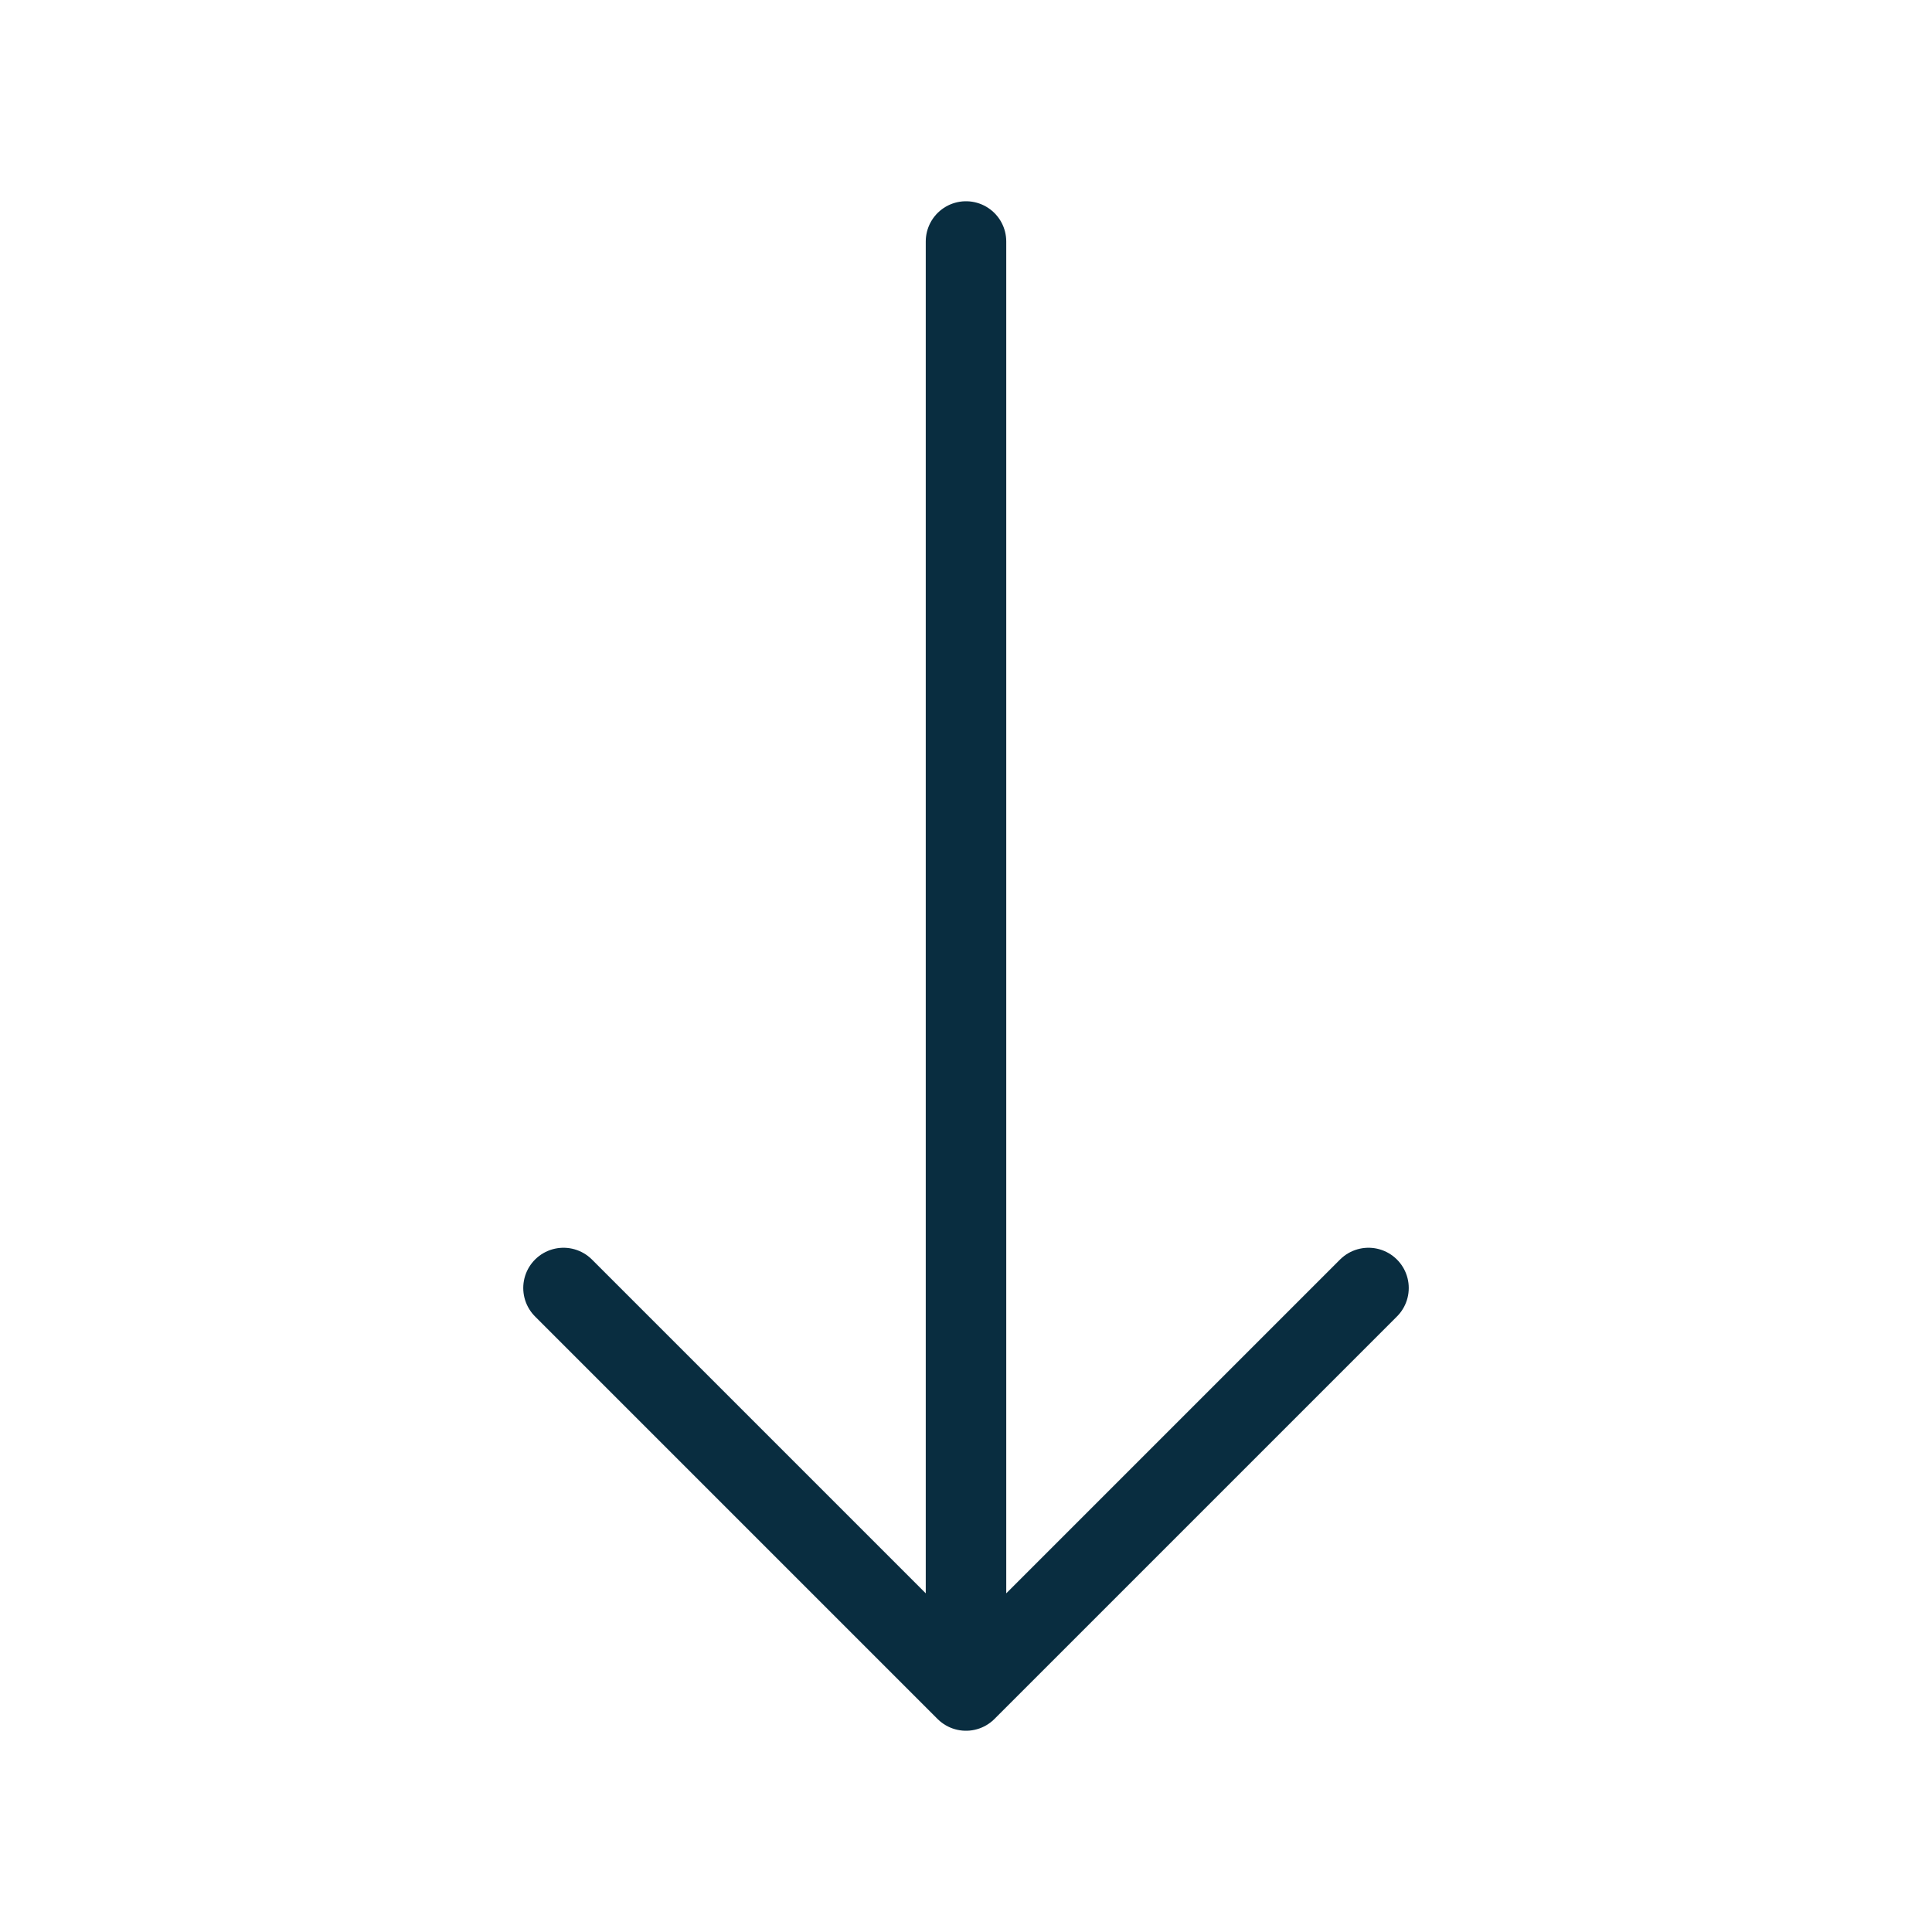
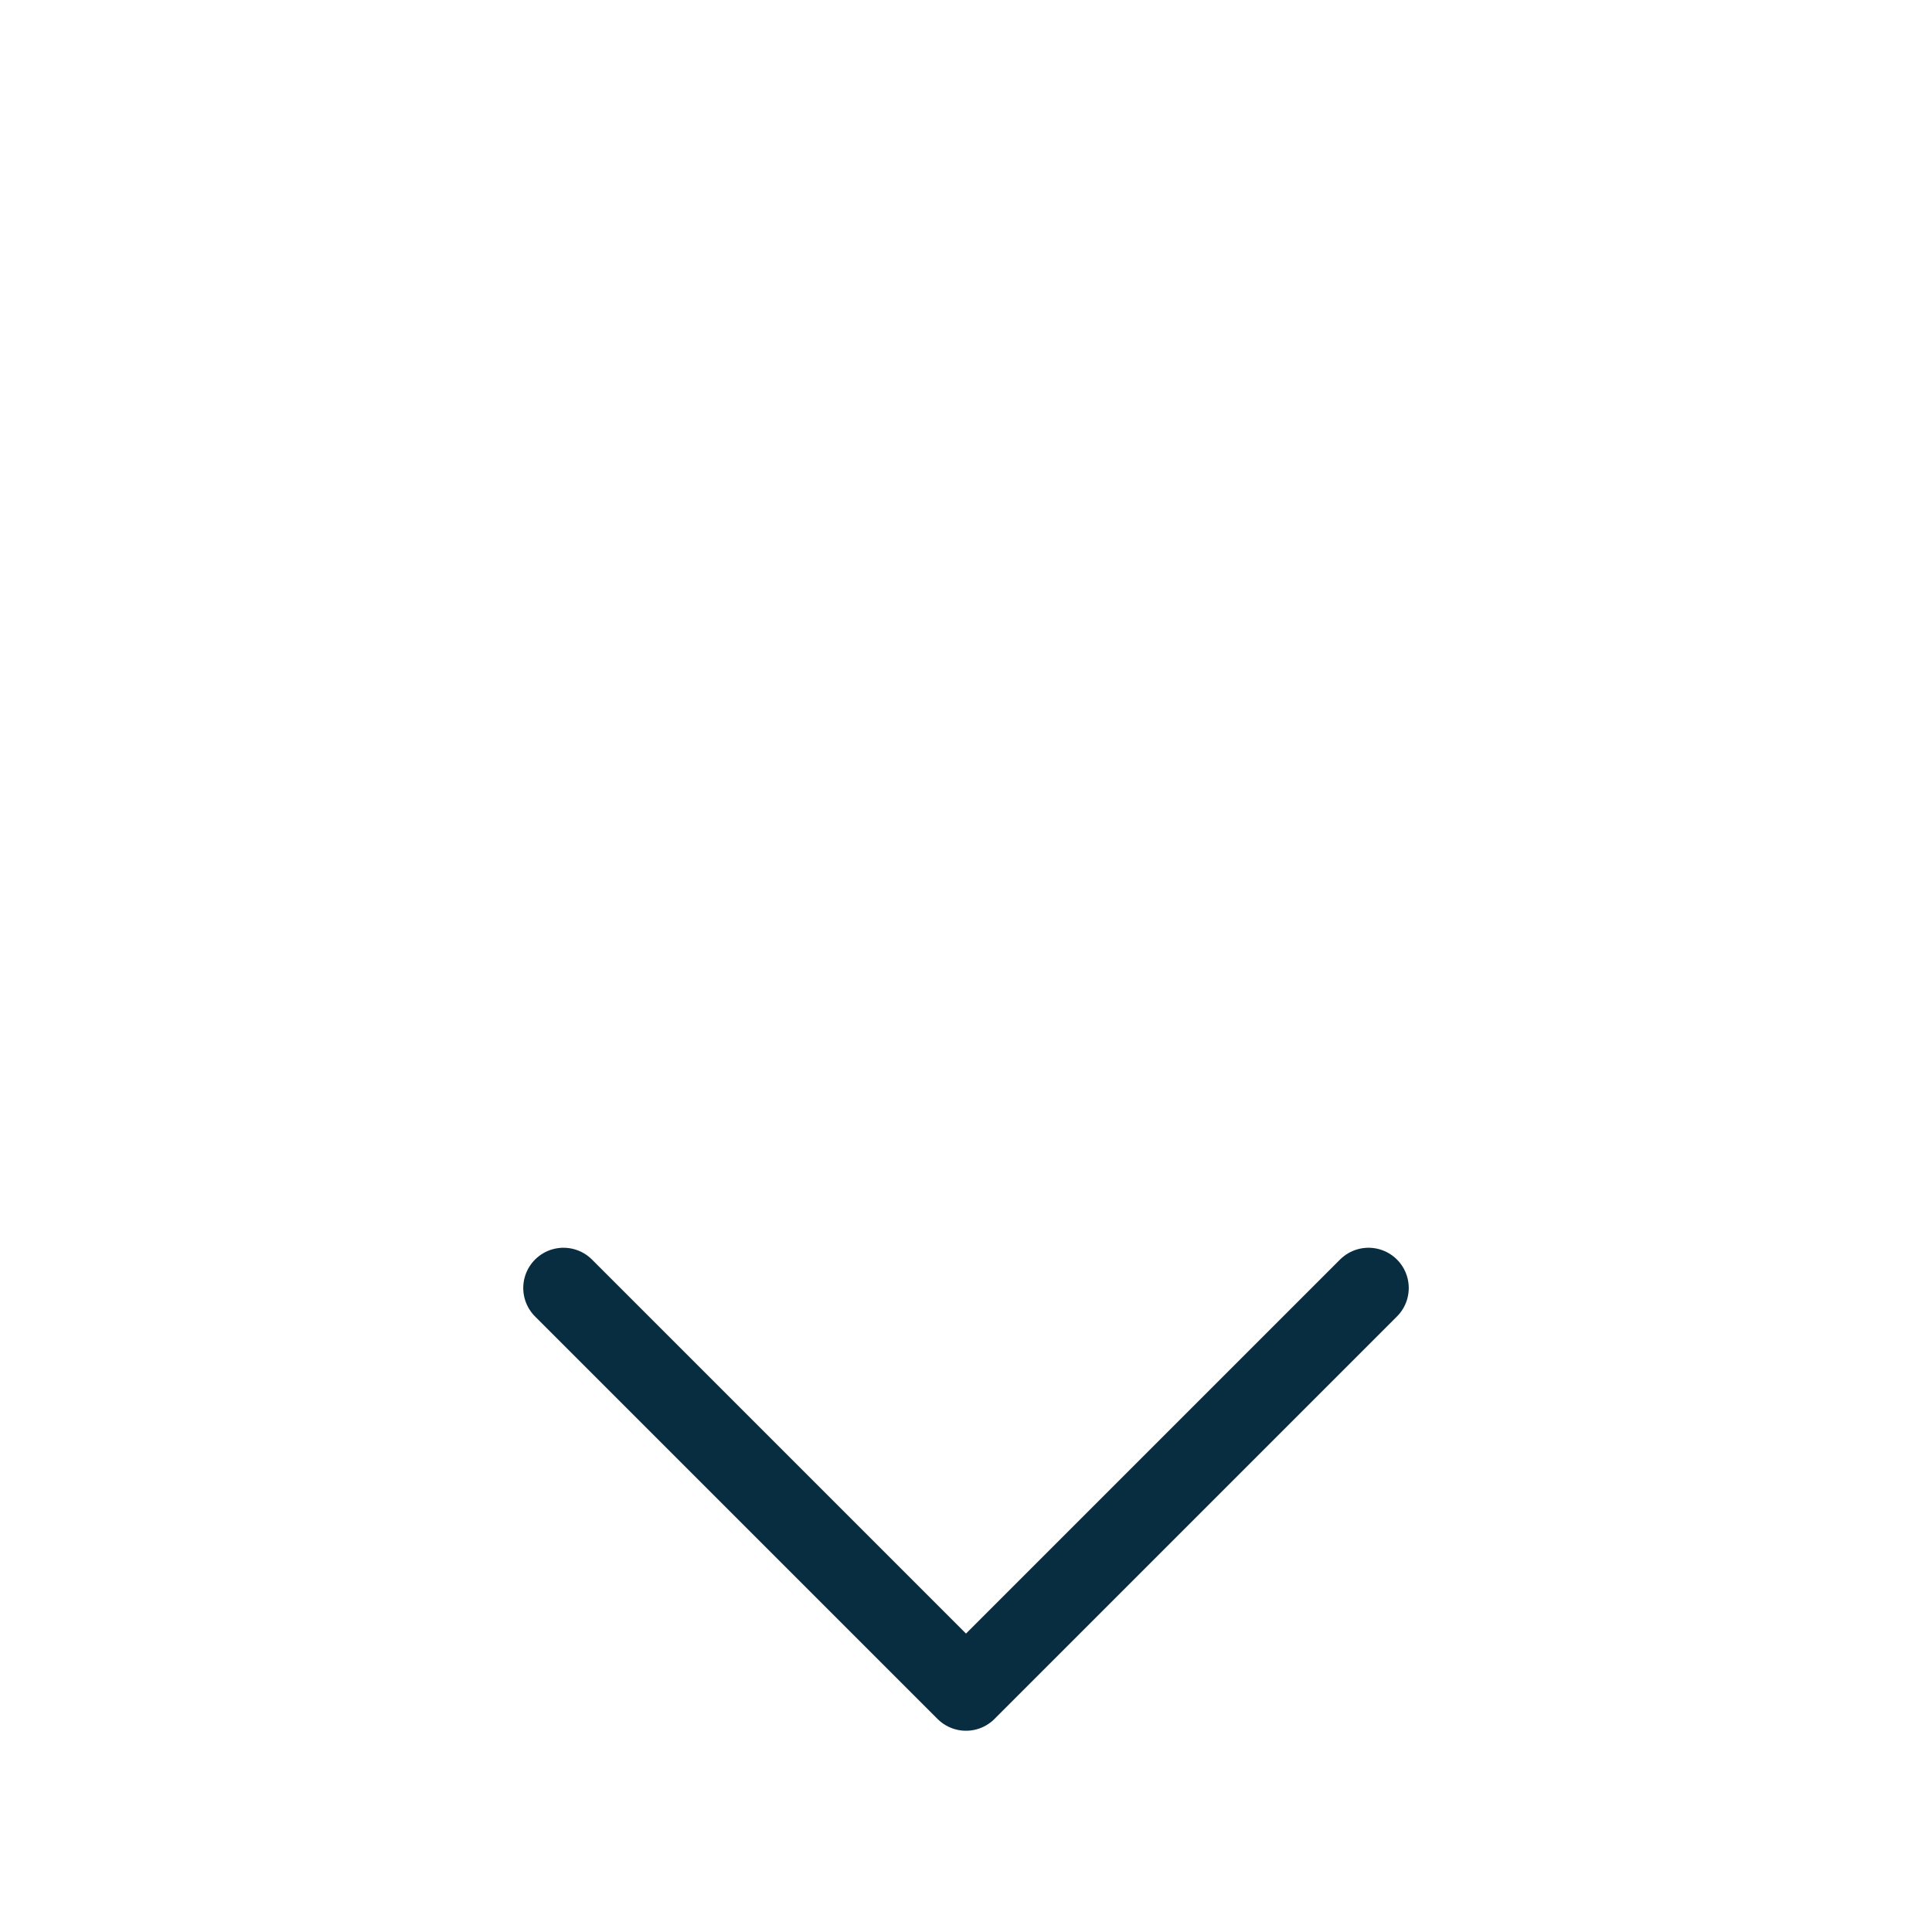
<svg xmlns="http://www.w3.org/2000/svg" width="24" height="24" viewBox="0 0 24 24" fill="none">
-   <path d="M12 21L17 16M12 21L7 16M12 21V3" stroke="#092D40" stroke-linecap="round" stroke-linejoin="round" />
+   <path d="M12 21L17 16M12 21L7 16M12 21" stroke="#092D40" stroke-linecap="round" stroke-linejoin="round" />
</svg>